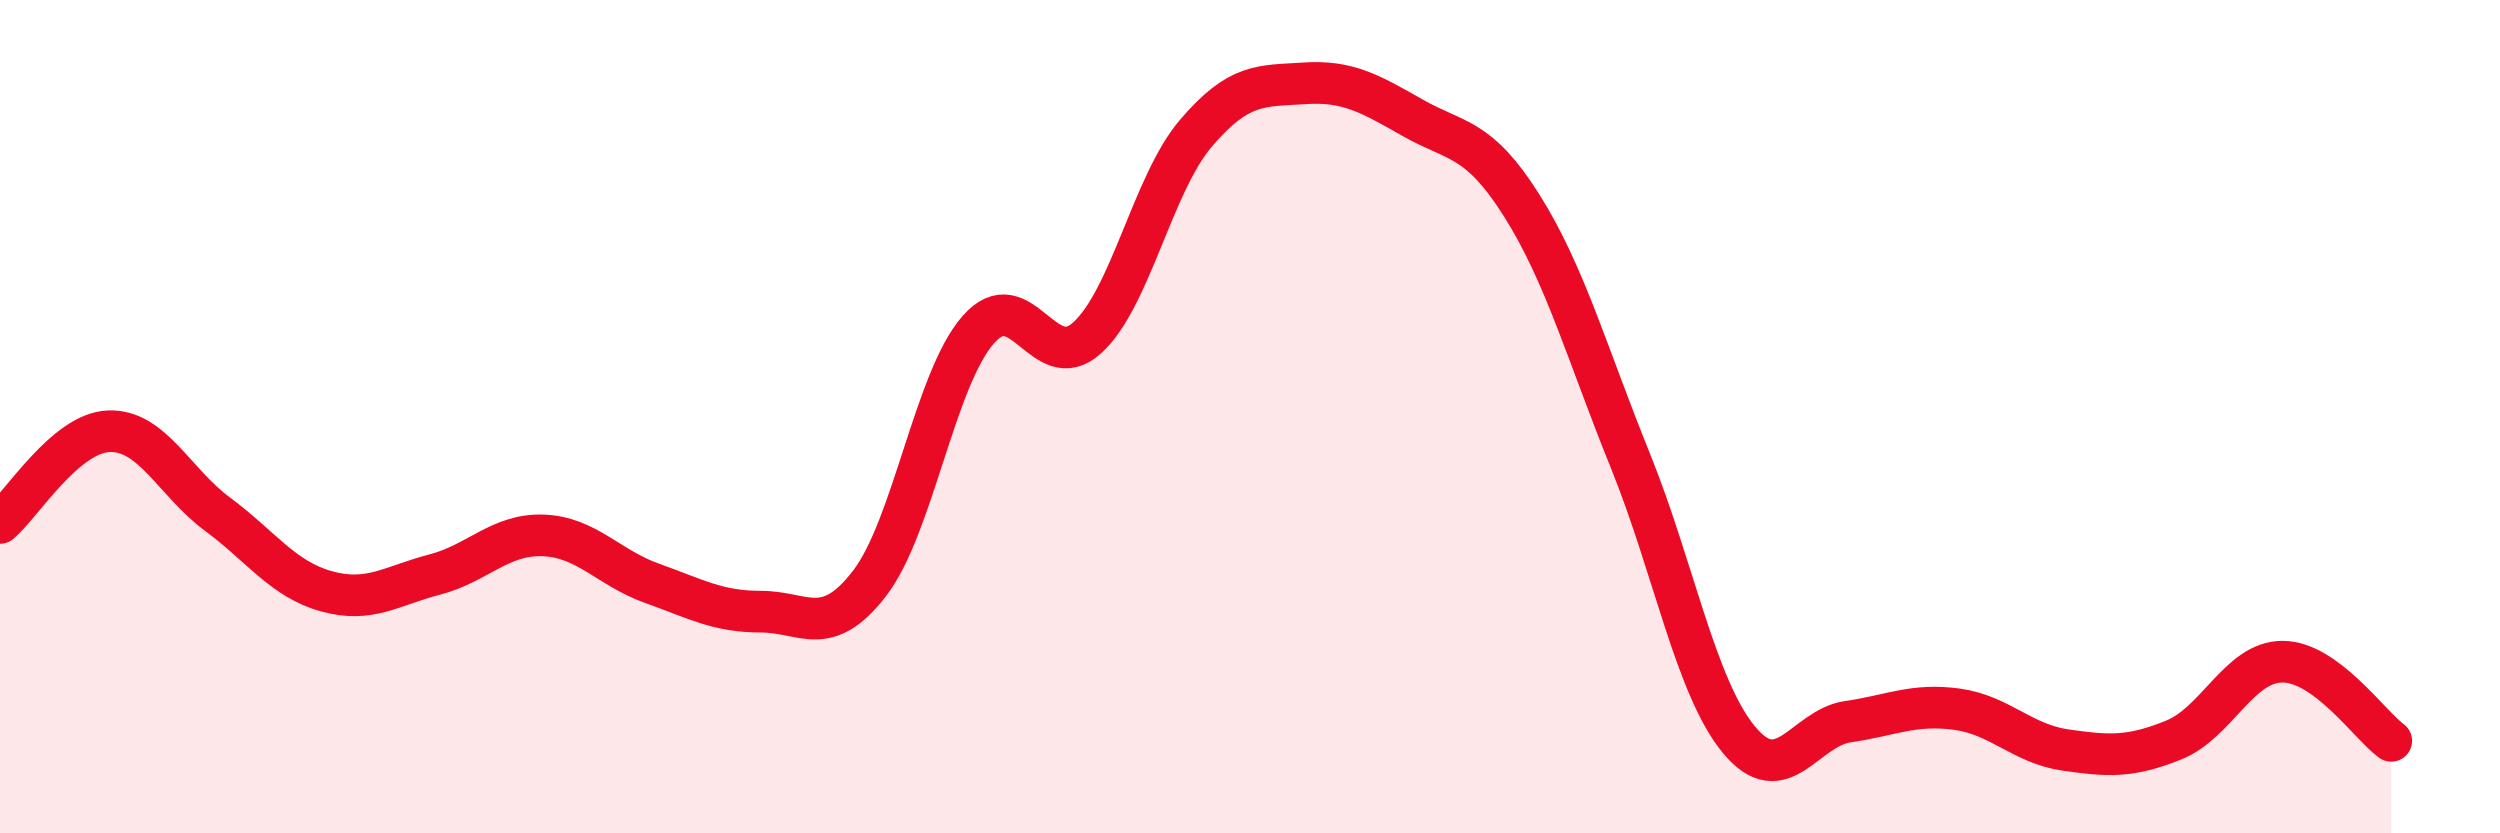
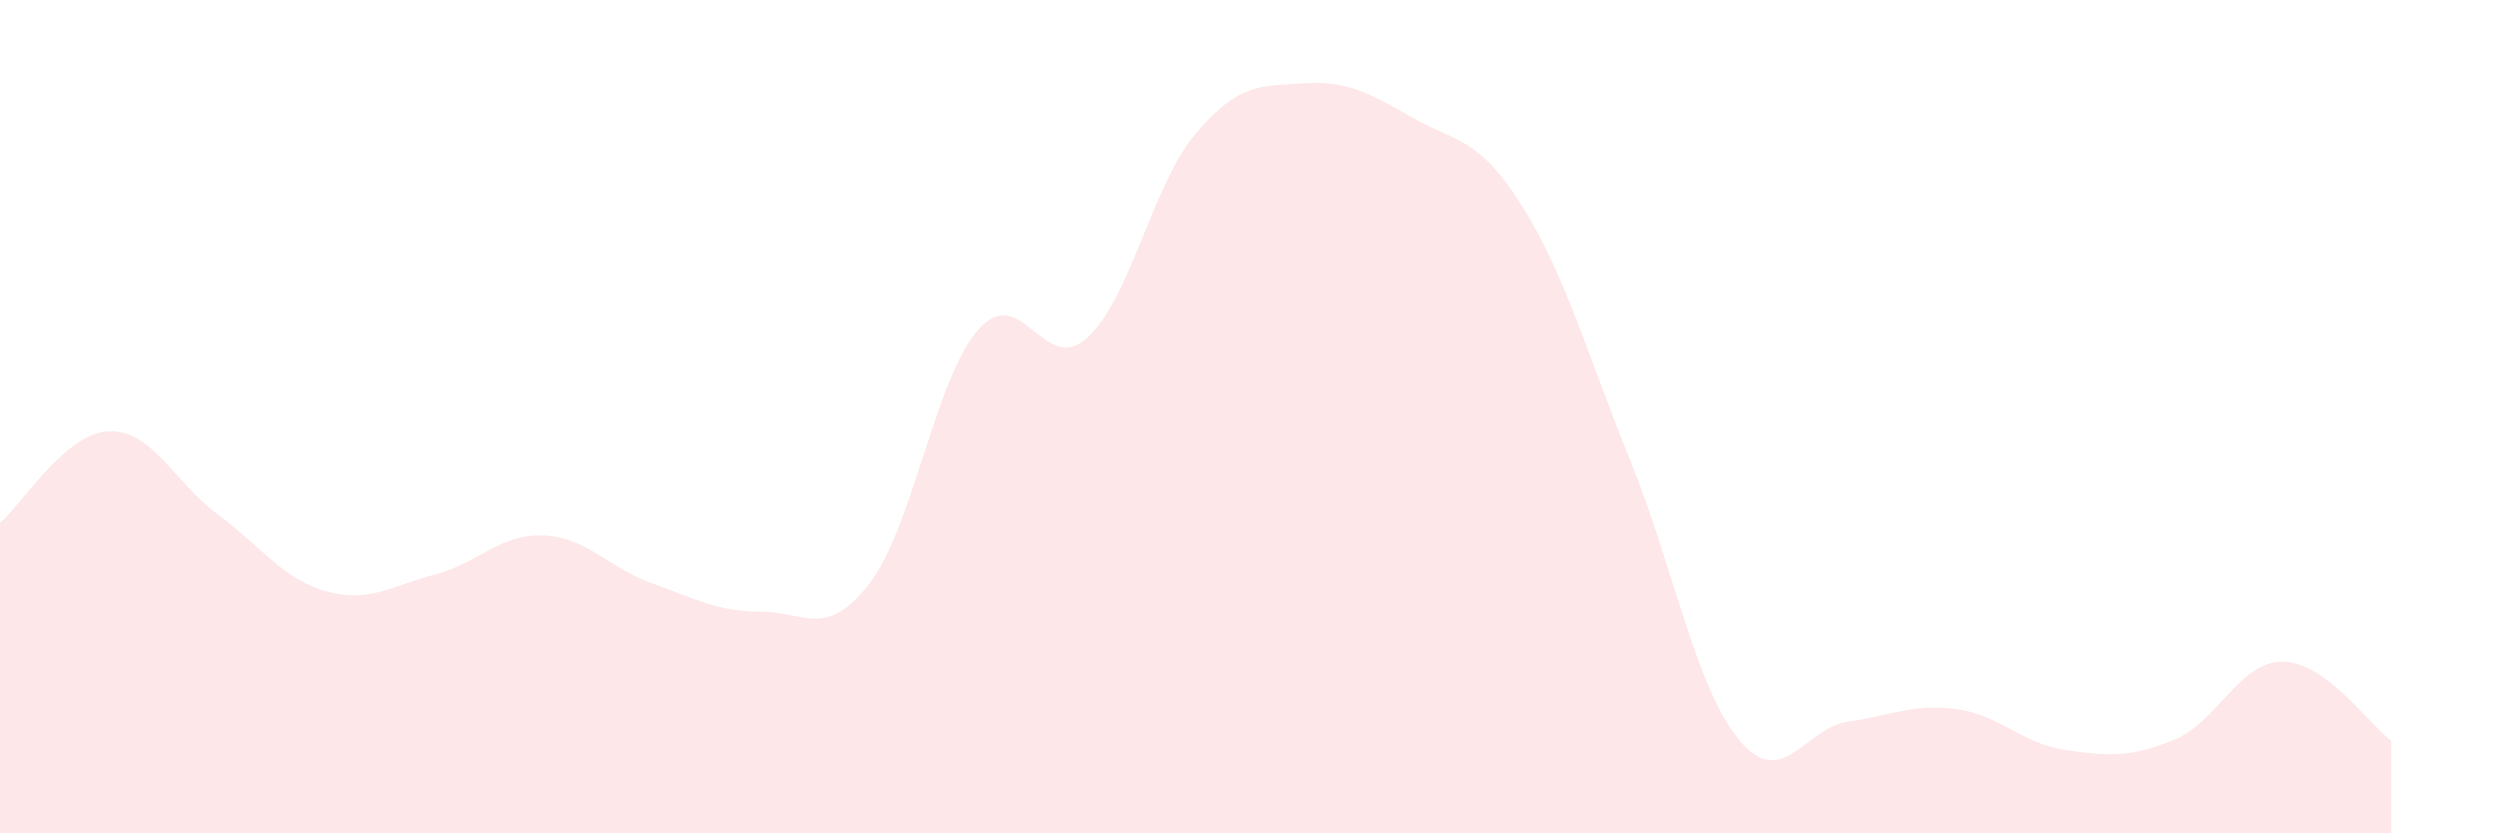
<svg xmlns="http://www.w3.org/2000/svg" width="60" height="20" viewBox="0 0 60 20">
  <path d="M 0,12.55 C 0.52,12.11 1.57,10.39 2.61,10.35 C 3.65,10.31 4.18,11.57 5.22,12.34 C 6.26,13.11 6.79,13.9 7.83,14.19 C 8.87,14.48 9.39,14.06 10.43,13.79 C 11.47,13.52 12,12.81 13.04,12.85 C 14.08,12.89 14.61,13.63 15.65,14 C 16.69,14.37 17.22,14.68 18.26,14.68 C 19.3,14.68 19.83,15.35 20.87,14 C 21.91,12.65 22.44,9.09 23.48,7.91 C 24.52,6.73 25.05,9.05 26.09,8.11 C 27.13,7.17 27.66,4.42 28.7,3.2 C 29.74,1.98 30.26,2.07 31.3,2 C 32.34,1.93 32.87,2.24 33.91,2.83 C 34.95,3.42 35.48,3.28 36.52,4.93 C 37.56,6.58 38.09,8.49 39.13,11.06 C 40.17,13.63 40.7,16.51 41.74,17.76 C 42.78,19.01 43.31,17.47 44.35,17.32 C 45.39,17.17 45.92,16.88 46.96,17.02 C 48,17.16 48.53,17.85 49.57,18 C 50.61,18.15 51.13,18.18 52.17,17.76 C 53.21,17.34 53.74,15.88 54.78,15.88 C 55.82,15.88 56.87,17.4 57.39,17.78L57.39 20L0 20Z" fill="#EB0A25" opacity="0.1" stroke-linecap="round" stroke-linejoin="round" />
-   <path d="M 0,12.55 C 0.52,12.11 1.57,10.39 2.61,10.35 C 3.65,10.31 4.18,11.57 5.22,12.34 C 6.26,13.11 6.79,13.9 7.83,14.19 C 8.87,14.48 9.39,14.06 10.43,13.79 C 11.47,13.52 12,12.81 13.04,12.85 C 14.08,12.89 14.61,13.63 15.65,14 C 16.69,14.37 17.22,14.68 18.26,14.68 C 19.3,14.68 19.83,15.35 20.87,14 C 21.91,12.65 22.44,9.09 23.48,7.91 C 24.52,6.73 25.05,9.05 26.09,8.11 C 27.13,7.17 27.66,4.42 28.7,3.2 C 29.74,1.98 30.26,2.07 31.3,2 C 32.34,1.93 32.87,2.24 33.91,2.83 C 34.95,3.42 35.48,3.28 36.52,4.93 C 37.56,6.58 38.09,8.49 39.13,11.06 C 40.17,13.63 40.7,16.51 41.74,17.76 C 42.78,19.01 43.31,17.47 44.35,17.32 C 45.39,17.17 45.92,16.88 46.96,17.02 C 48,17.16 48.53,17.85 49.57,18 C 50.61,18.15 51.13,18.18 52.17,17.76 C 53.21,17.34 53.74,15.88 54.78,15.88 C 55.82,15.88 56.87,17.4 57.39,17.78" stroke="#EB0A25" stroke-width="1" fill="none" stroke-linecap="round" stroke-linejoin="round" />
</svg>